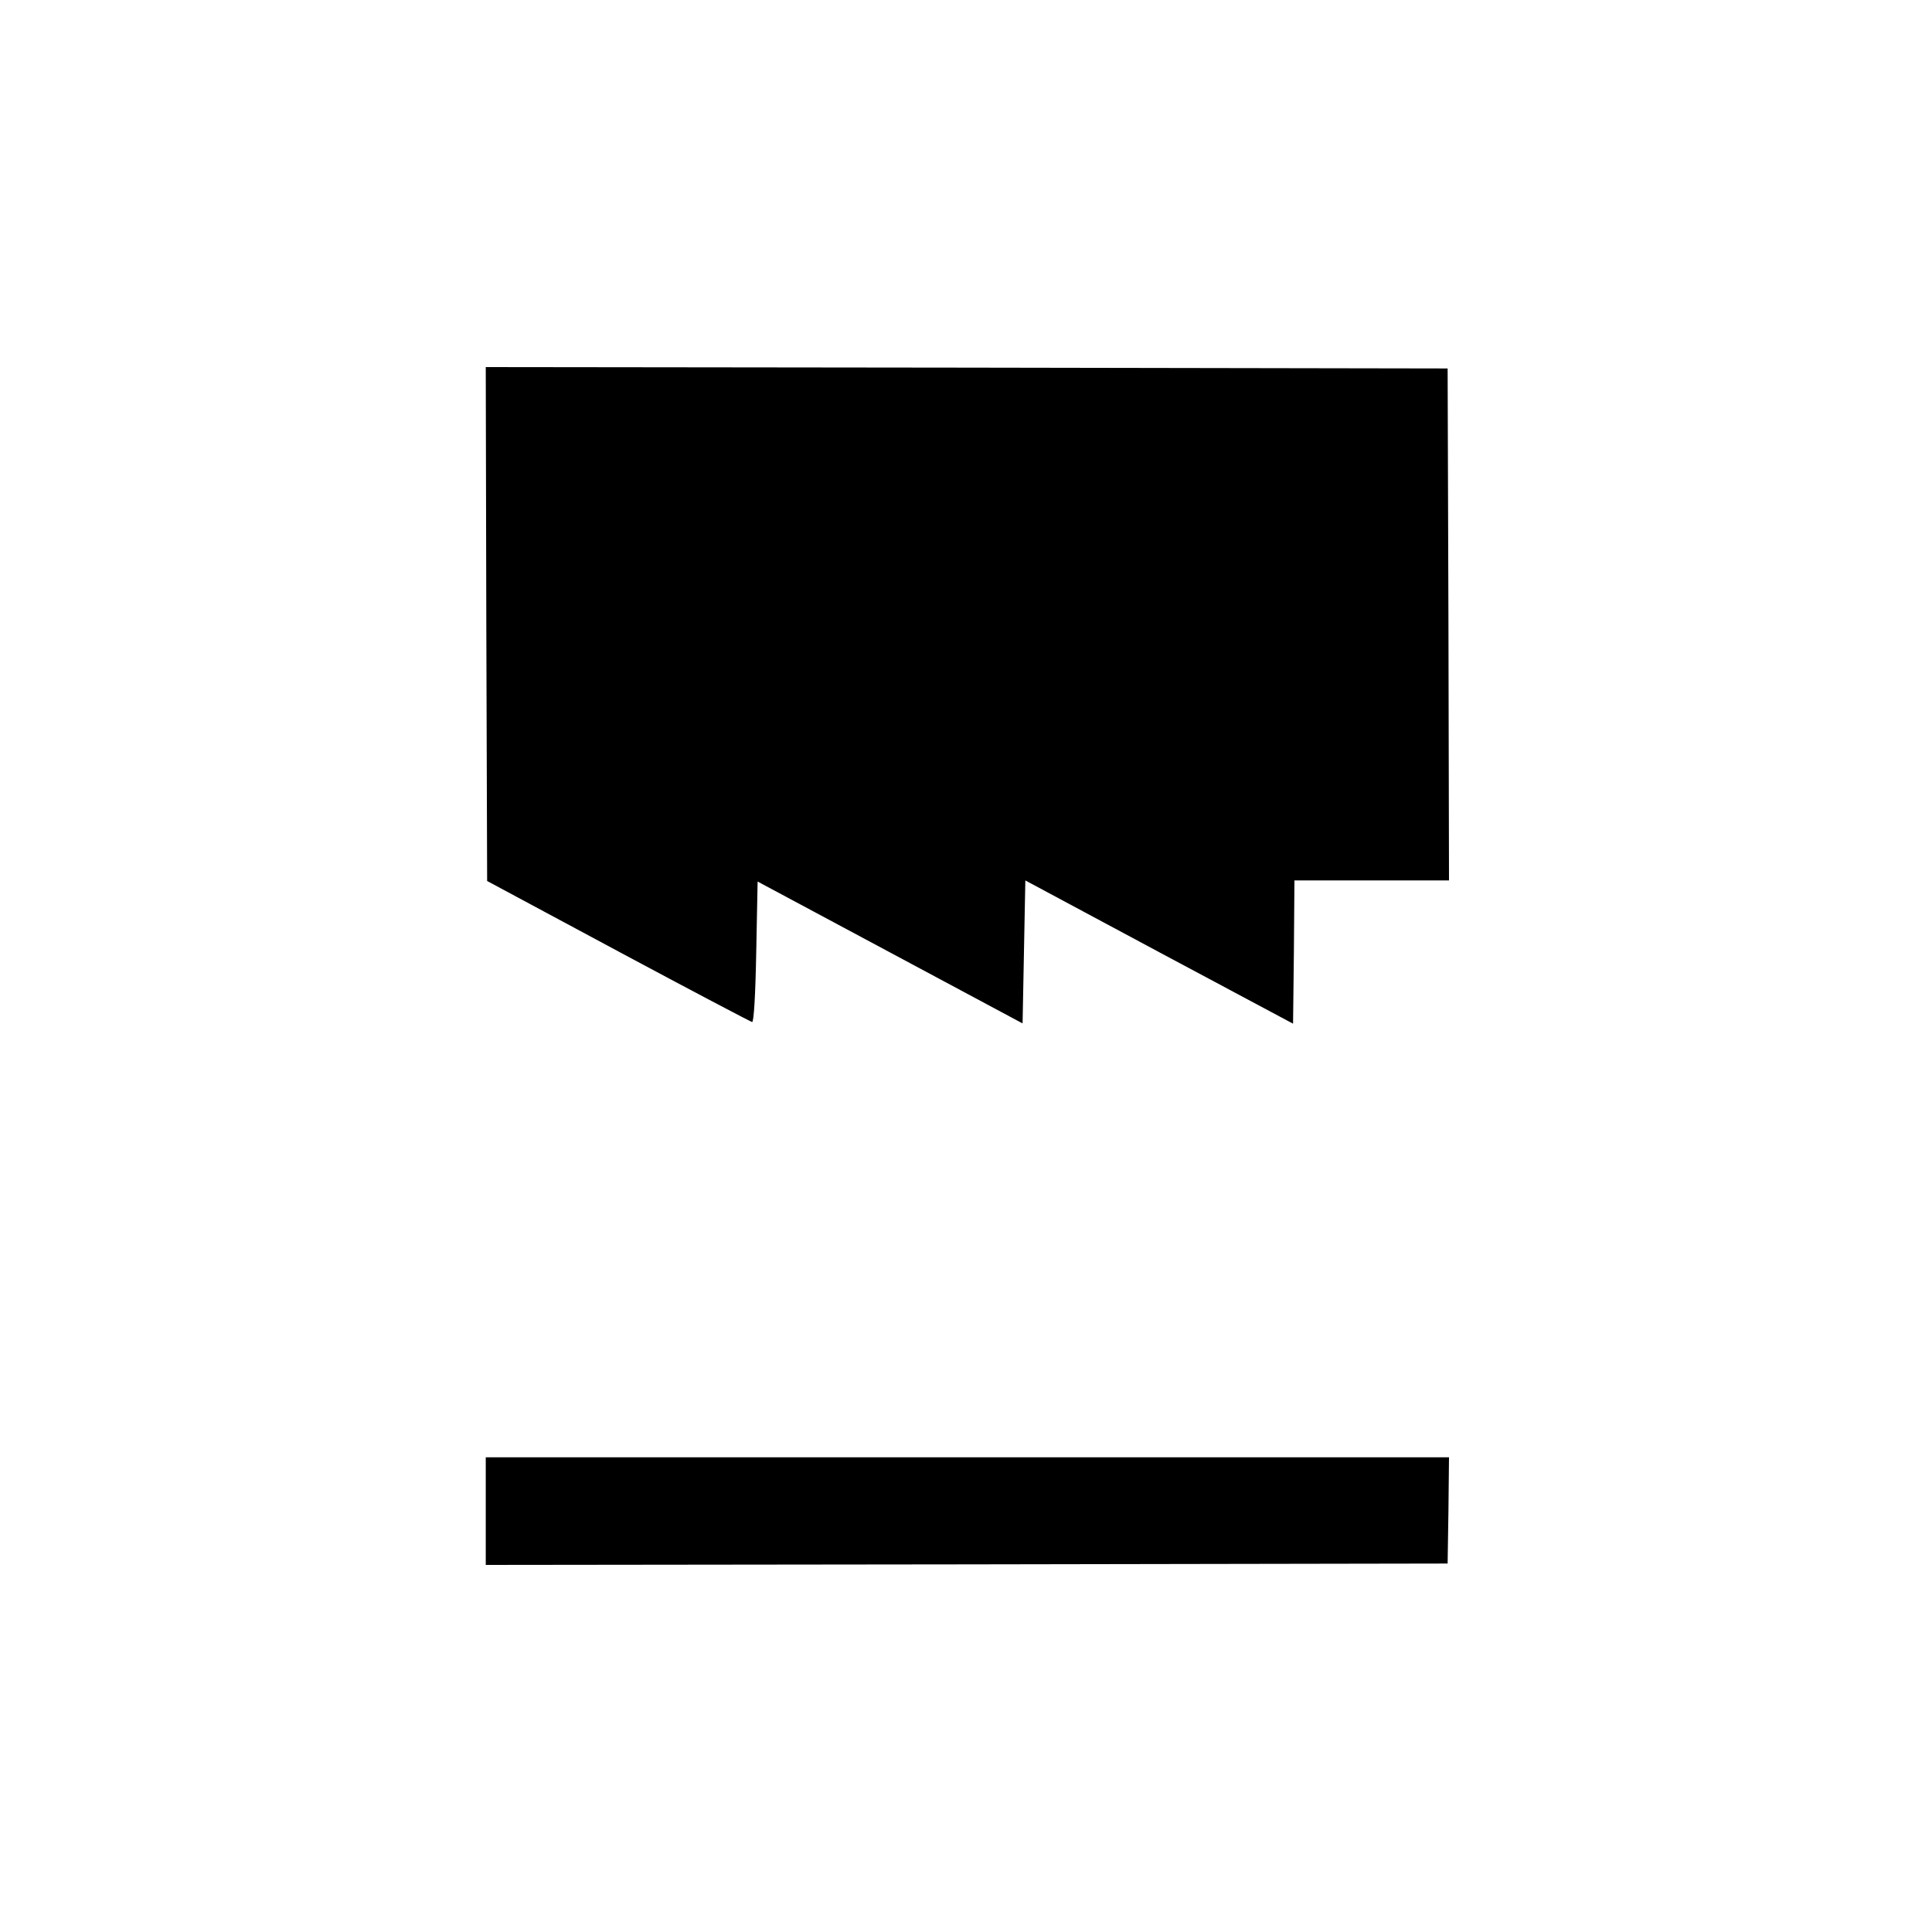
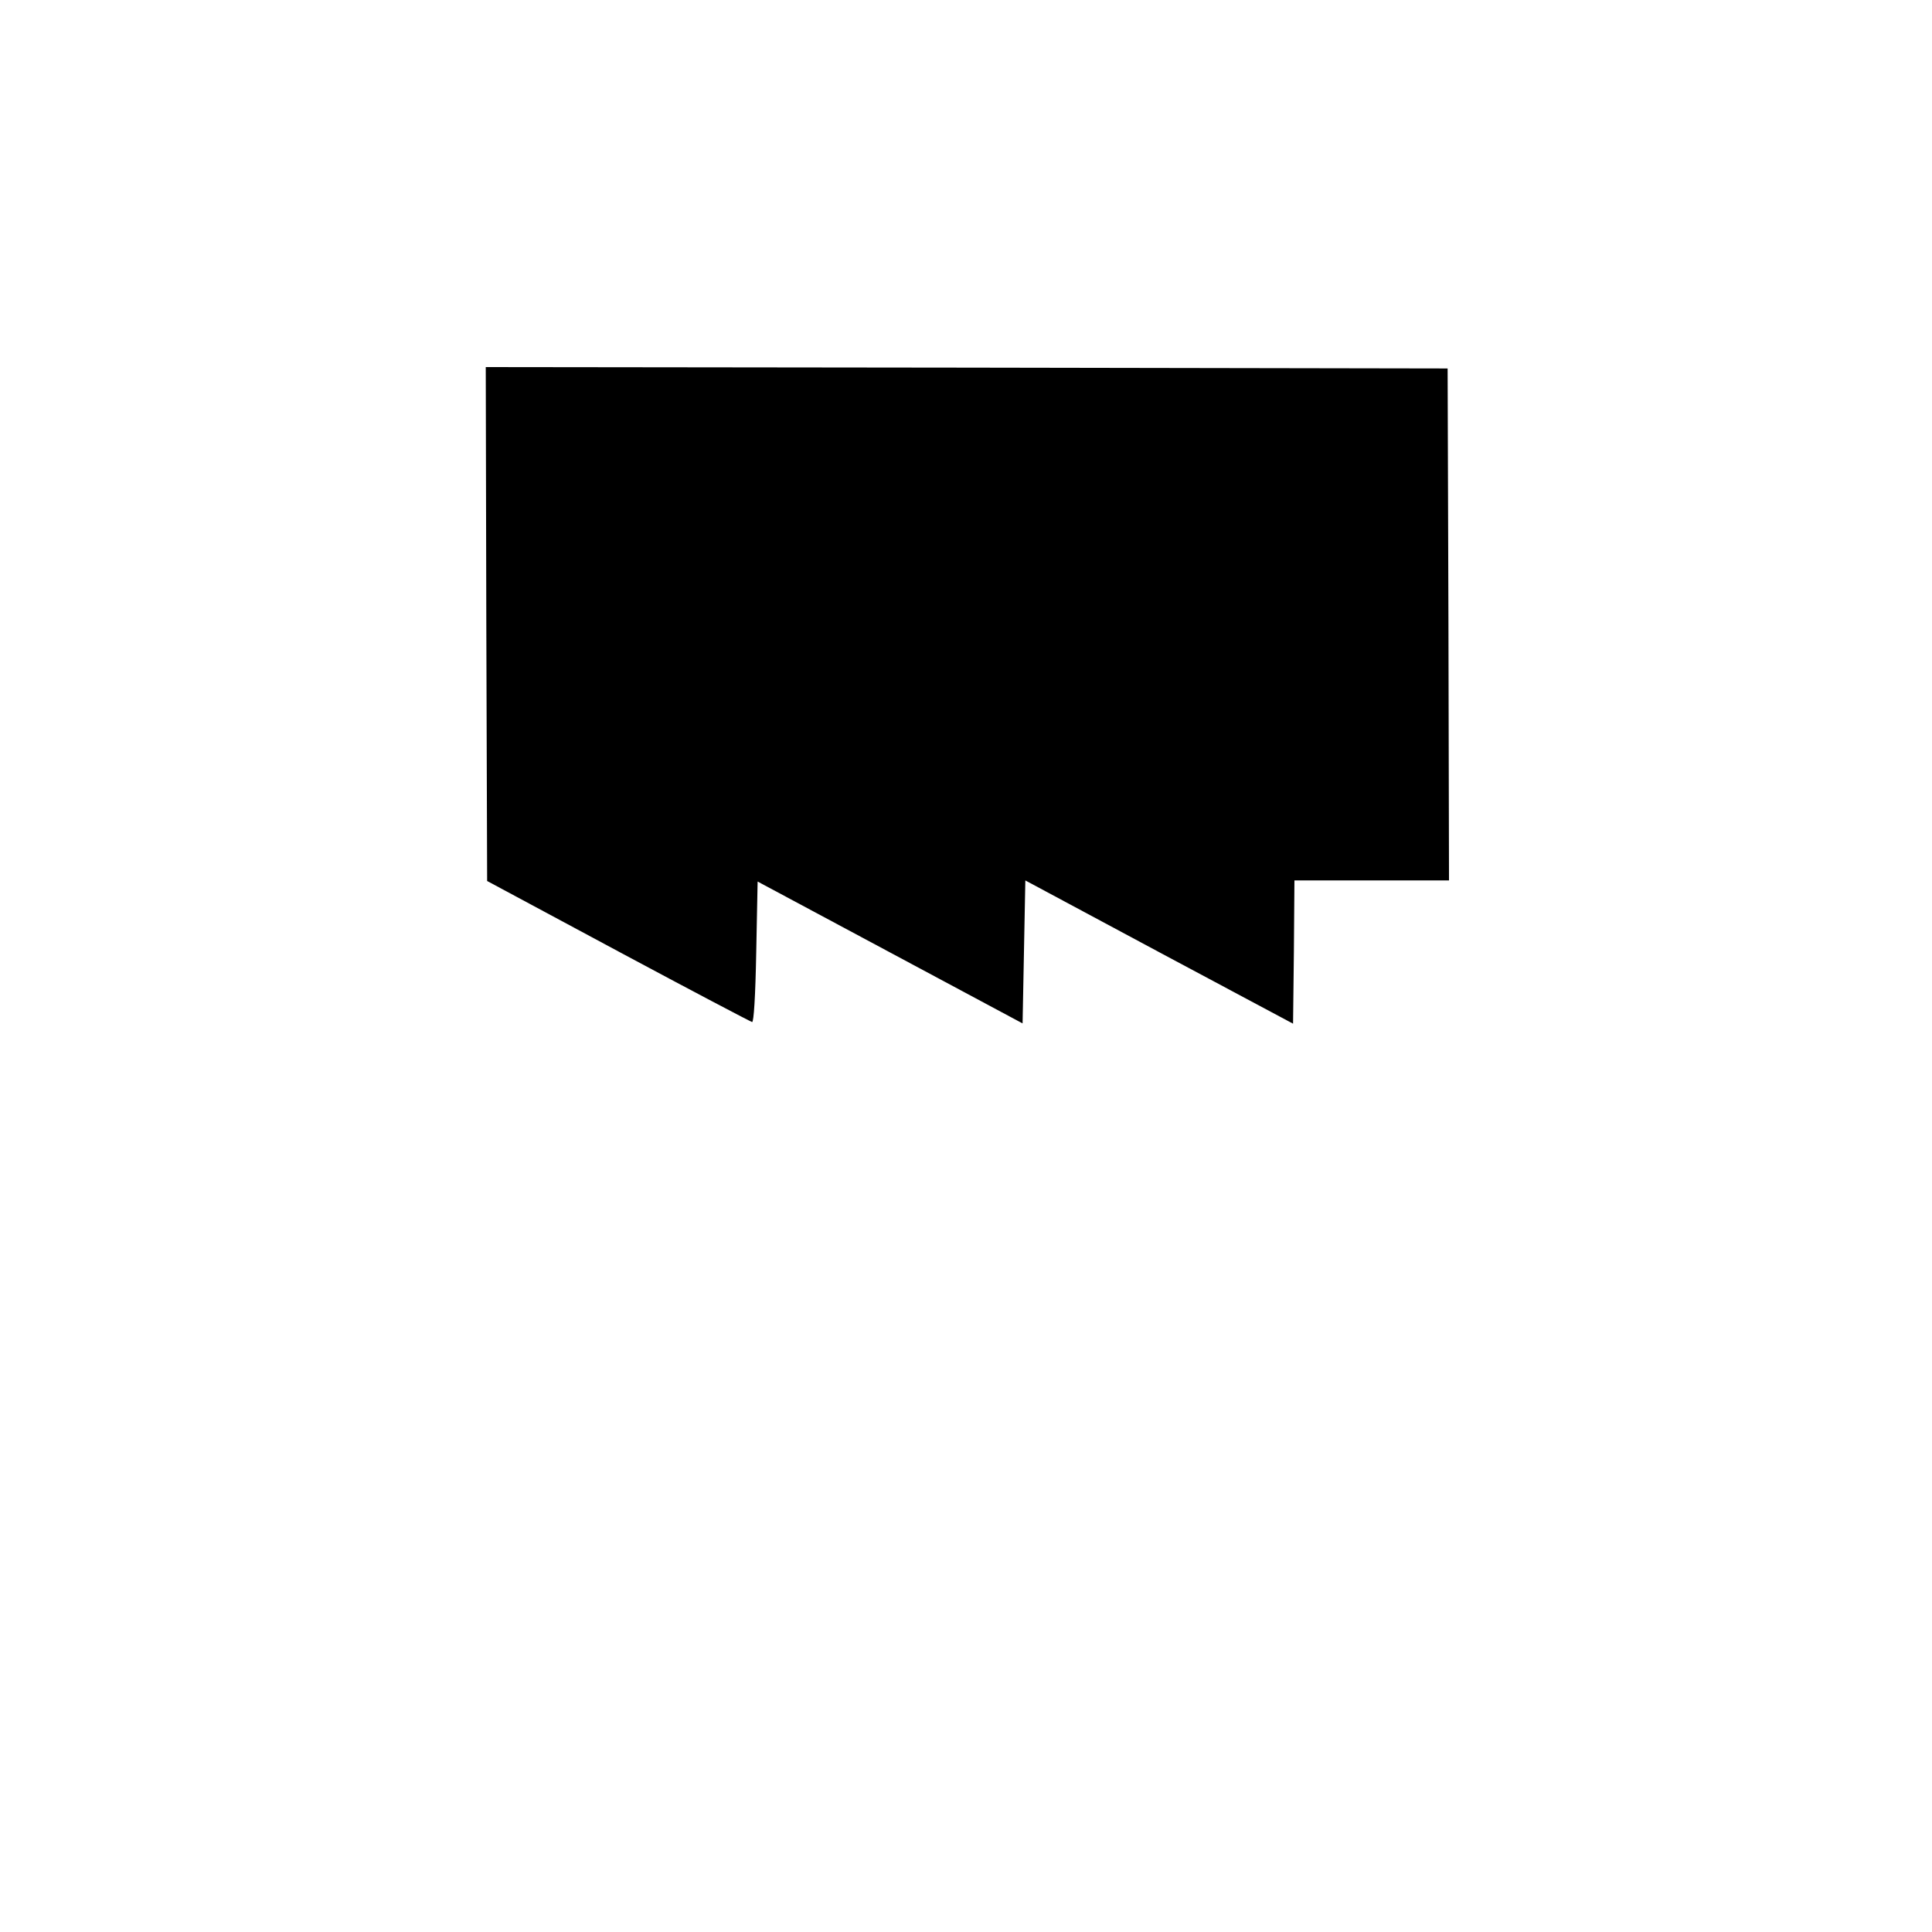
<svg xmlns="http://www.w3.org/2000/svg" version="1.0" width="700pt" height="700pt" viewBox="0 0 700 700" preserveAspectRatio="xMidYMid meet">
  <g transform="translate(0,700) scale(0.1,-0.1)" fill="#000000" stroke="none">
    <path d="M1762 4739 l3 -931 475 -255 c261 -140 480 -255 485 -256 6 -1 12 91 15 254 l5 255 480 -257 480 -257 5 259 5 259 485 -260 485 -259 3 259 2 260 280 0 280 0 -2 928 -3 927 -1743 3 -1742 2 2 -931z" />
-     <path d="M1760 1525 l0 -195 1743 2 1742 3 3 193 2 192 -1745 0 -1745 0 0 -195z" />
  </g>
</svg>